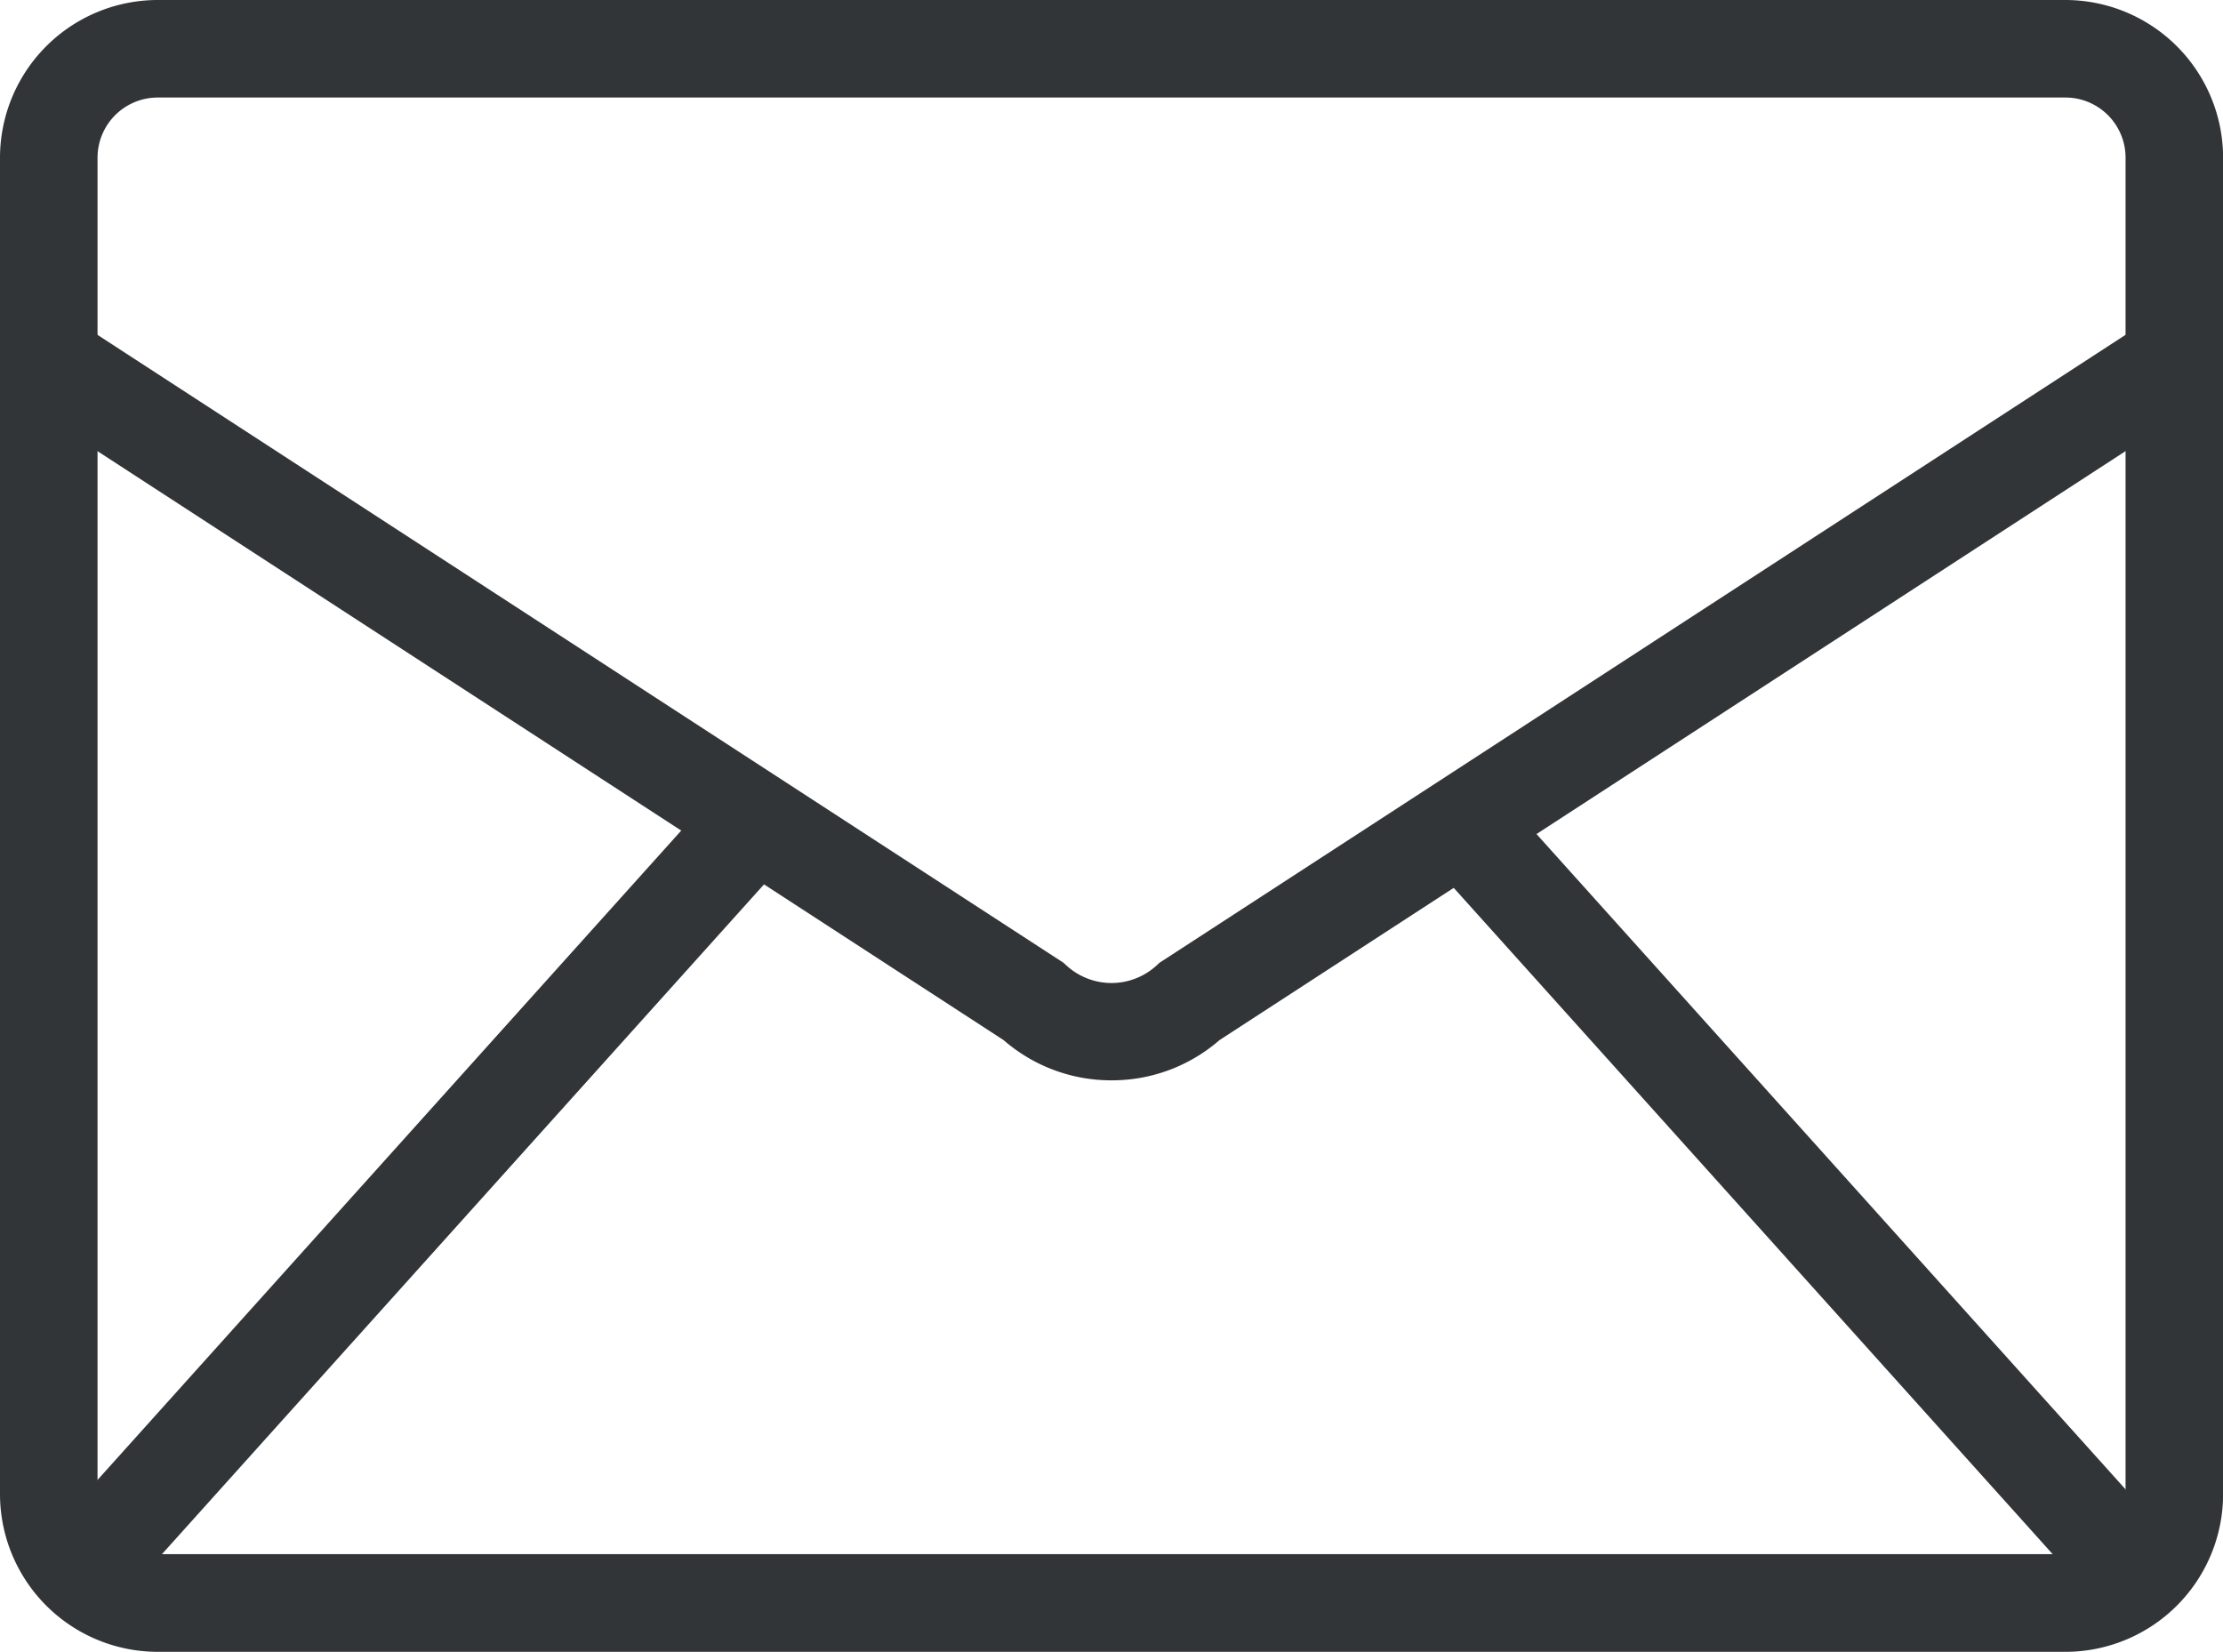
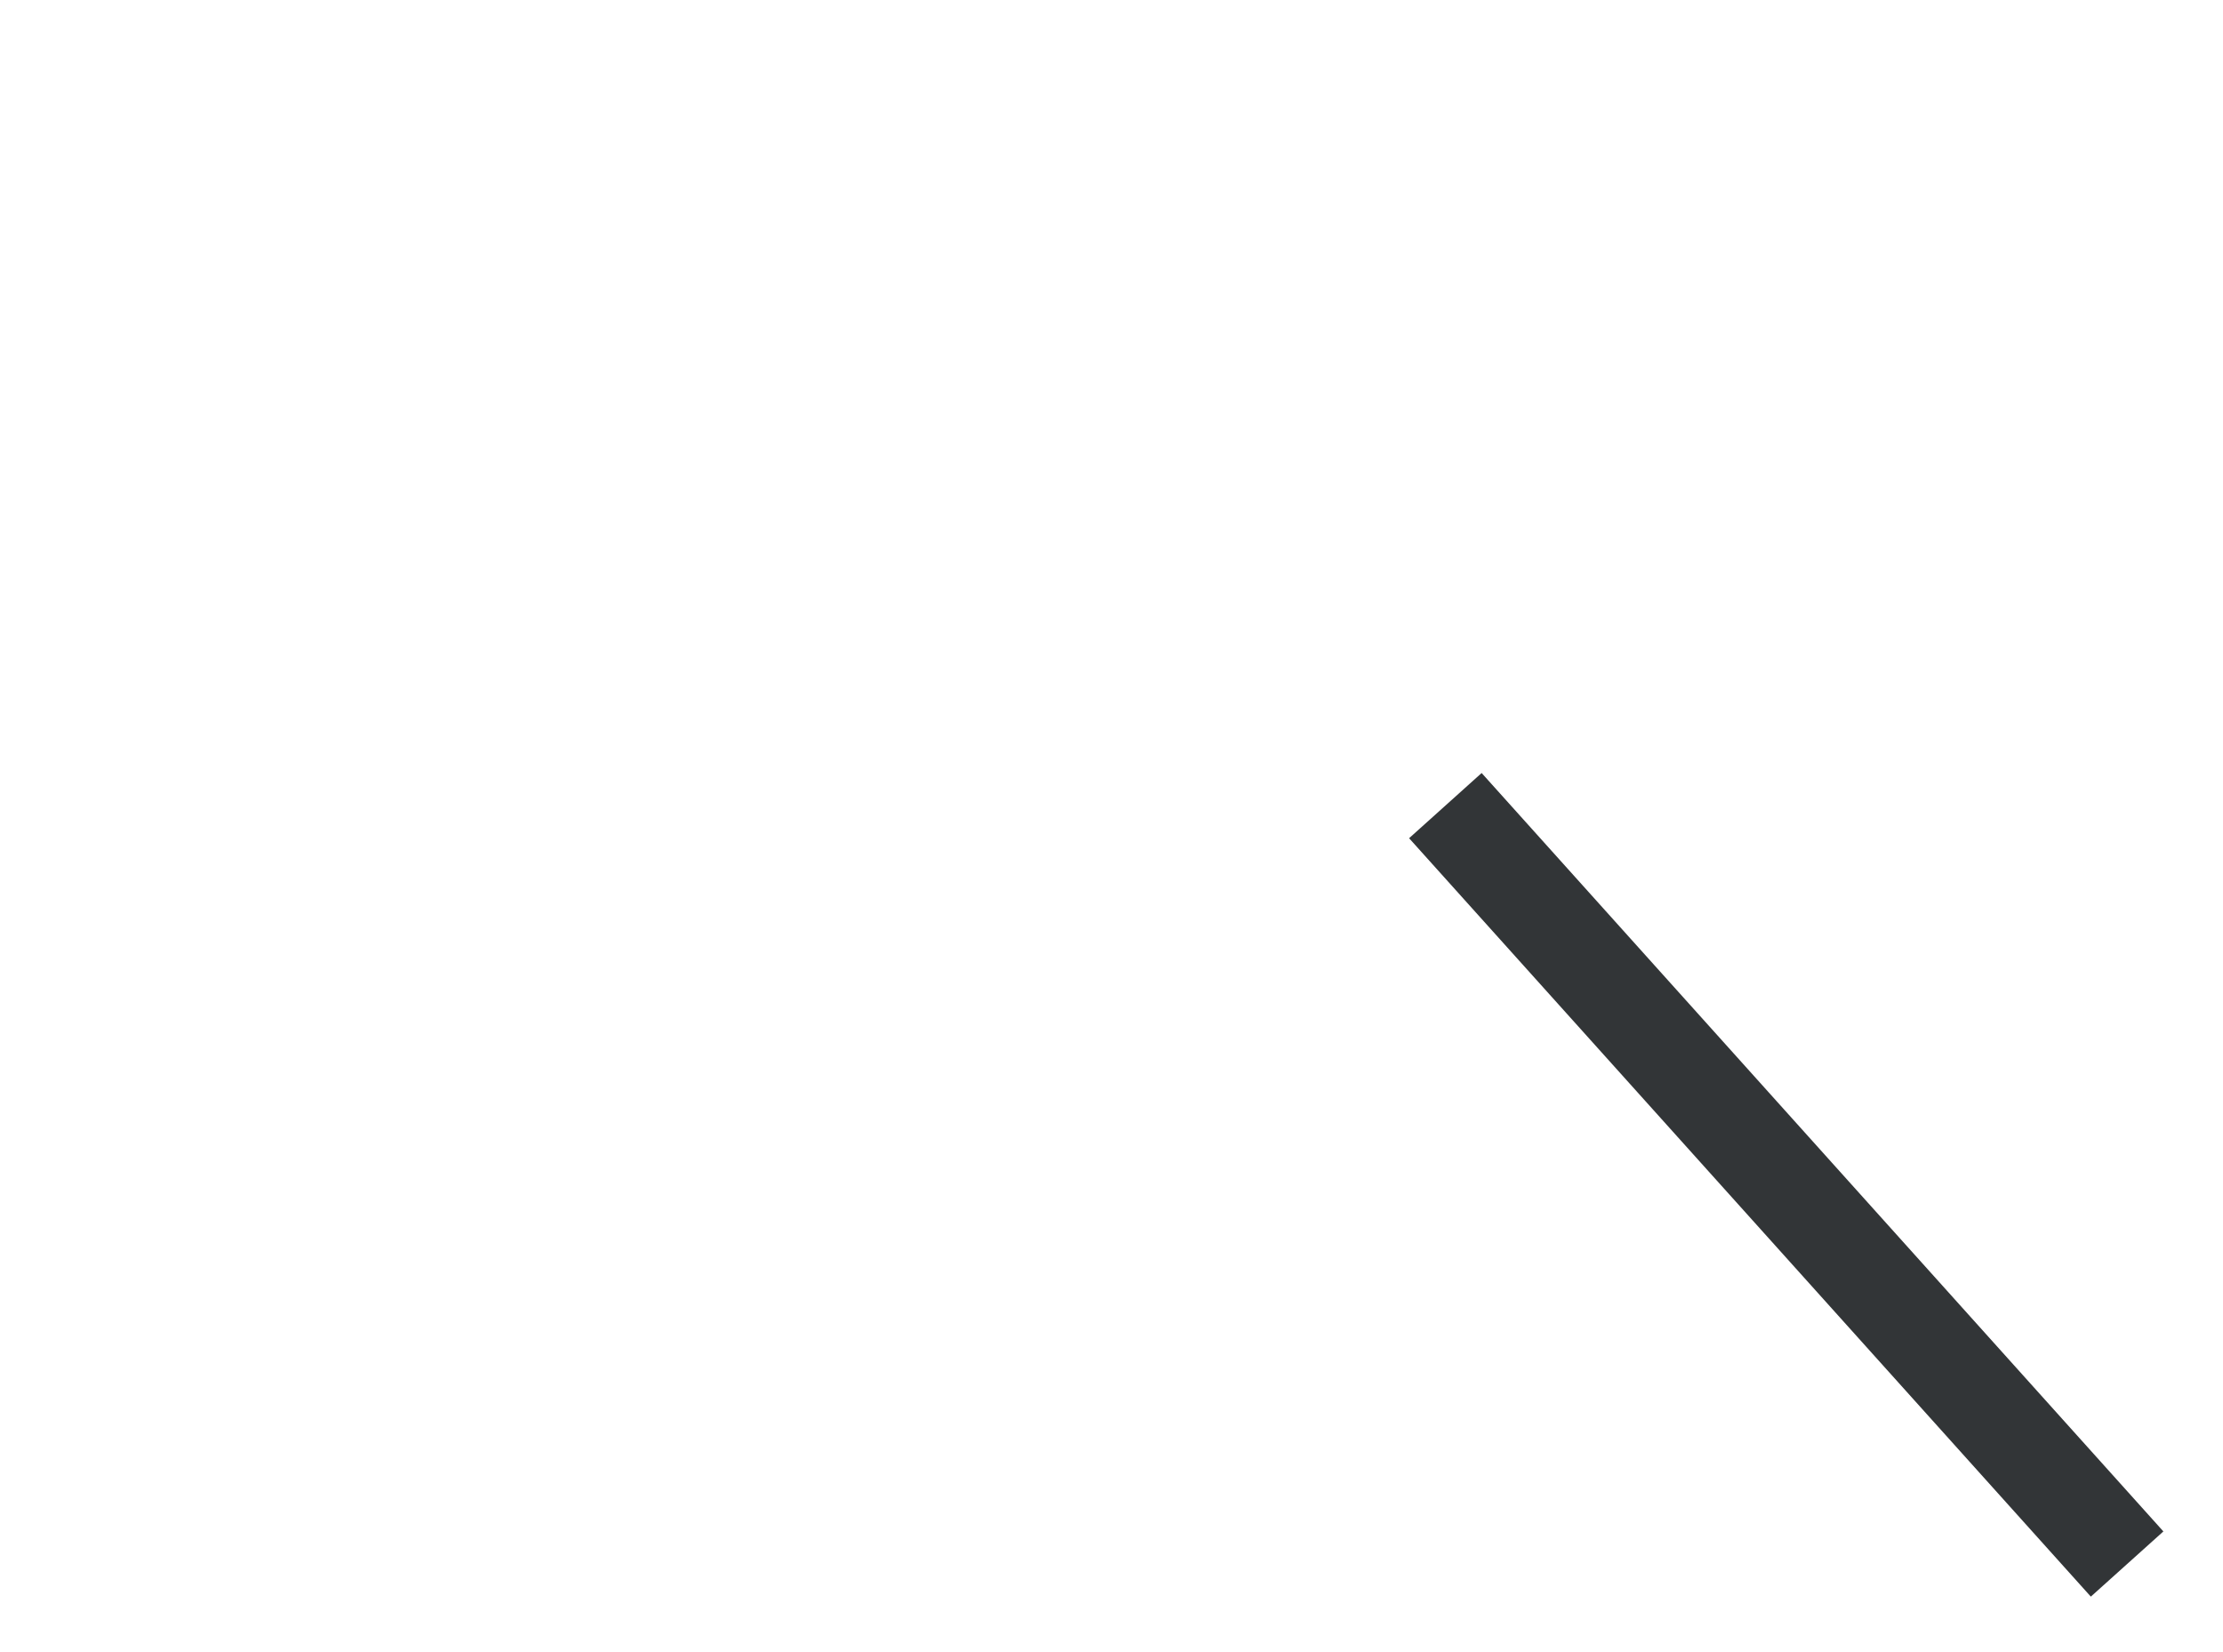
<svg xmlns="http://www.w3.org/2000/svg" viewBox="0 0 424.14 315.19">
  <defs>
    <style>.cls-1{fill:#323537;}</style>
  </defs>
  <g id="レイヤー_2" data-name="レイヤー 2">
    <g id="レイヤー_1-2" data-name="レイヤー 1">
-       <path class="cls-1" d="M394.06,315.19h-364A30.12,30.12,0,0,1,0,285.11v-255A30.12,30.12,0,0,1,30.08,0h364a30.12,30.12,0,0,1,30.08,30.08v255A30.11,30.11,0,0,1,394.06,315.19ZM30.08,18.61A11.49,11.49,0,0,0,18.61,30.08v255a11.49,11.49,0,0,0,11.47,11.47h364a11.48,11.48,0,0,0,11.47-11.47v-255a11.48,11.48,0,0,0-11.47-11.47Z" />
-       <path class="cls-1" d="M212.07,206.14a31.24,31.24,0,0,1-20.58-7.67L.47,74.3,10.61,58.7l192.29,125,.58.53a12.72,12.72,0,0,0,17.18,0l.58-.53.66-.43L413.53,58.7l10.14,15.6-191,124.17A31.24,31.24,0,0,1,212.07,206.14Z" />
      <g id="_リピートミラー_" data-name="&lt;リピートミラー&gt;">
        <g id="_リピートミラー_2" data-name="&lt;リピートミラー&gt;">
-           <rect class="cls-1" x="-15.54" y="216.75" width="194.58" height="18.61" transform="translate(-141.01 135.73) rotate(-48.05)" />
-         </g>
+           </g>
        <g id="_リピートミラー_3" data-name="&lt;リピートミラー&gt;">
          <rect class="cls-1" x="331.5" y="128.76" width="18.61" height="194.58" transform="translate(-63.77 285.78) rotate(-41.95)" />
        </g>
      </g>
    </g>
  </g>
</svg>